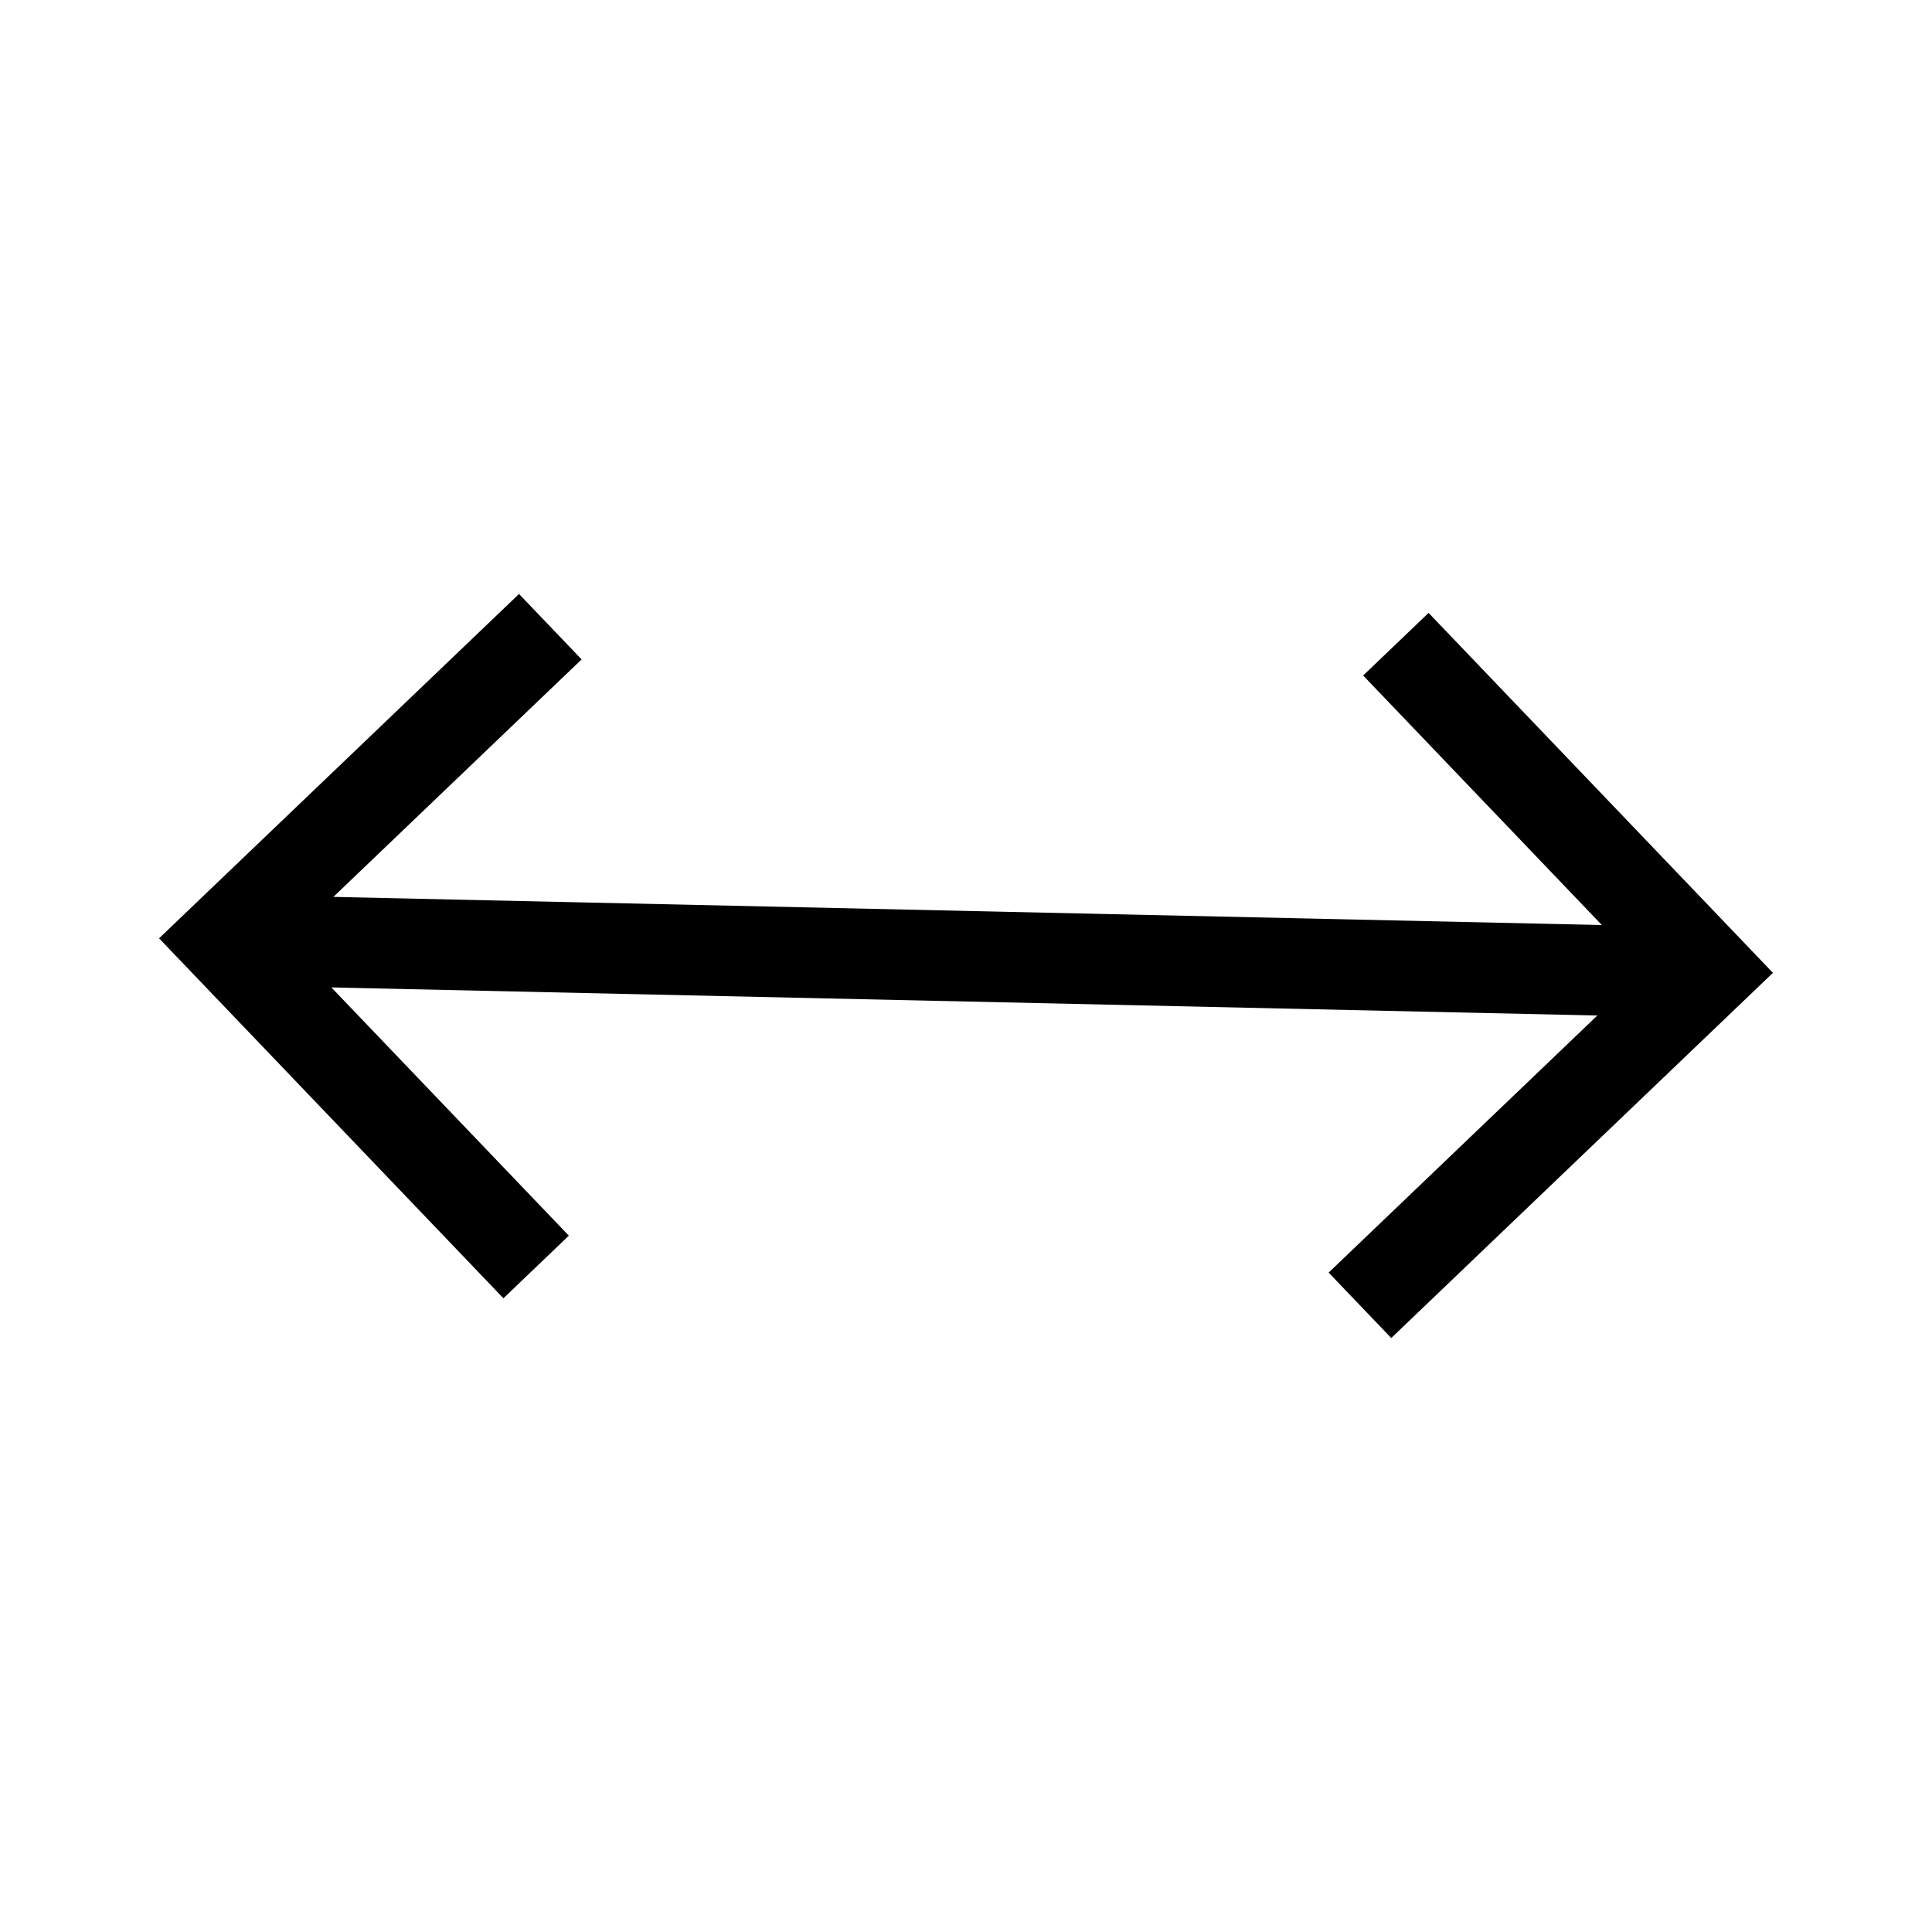
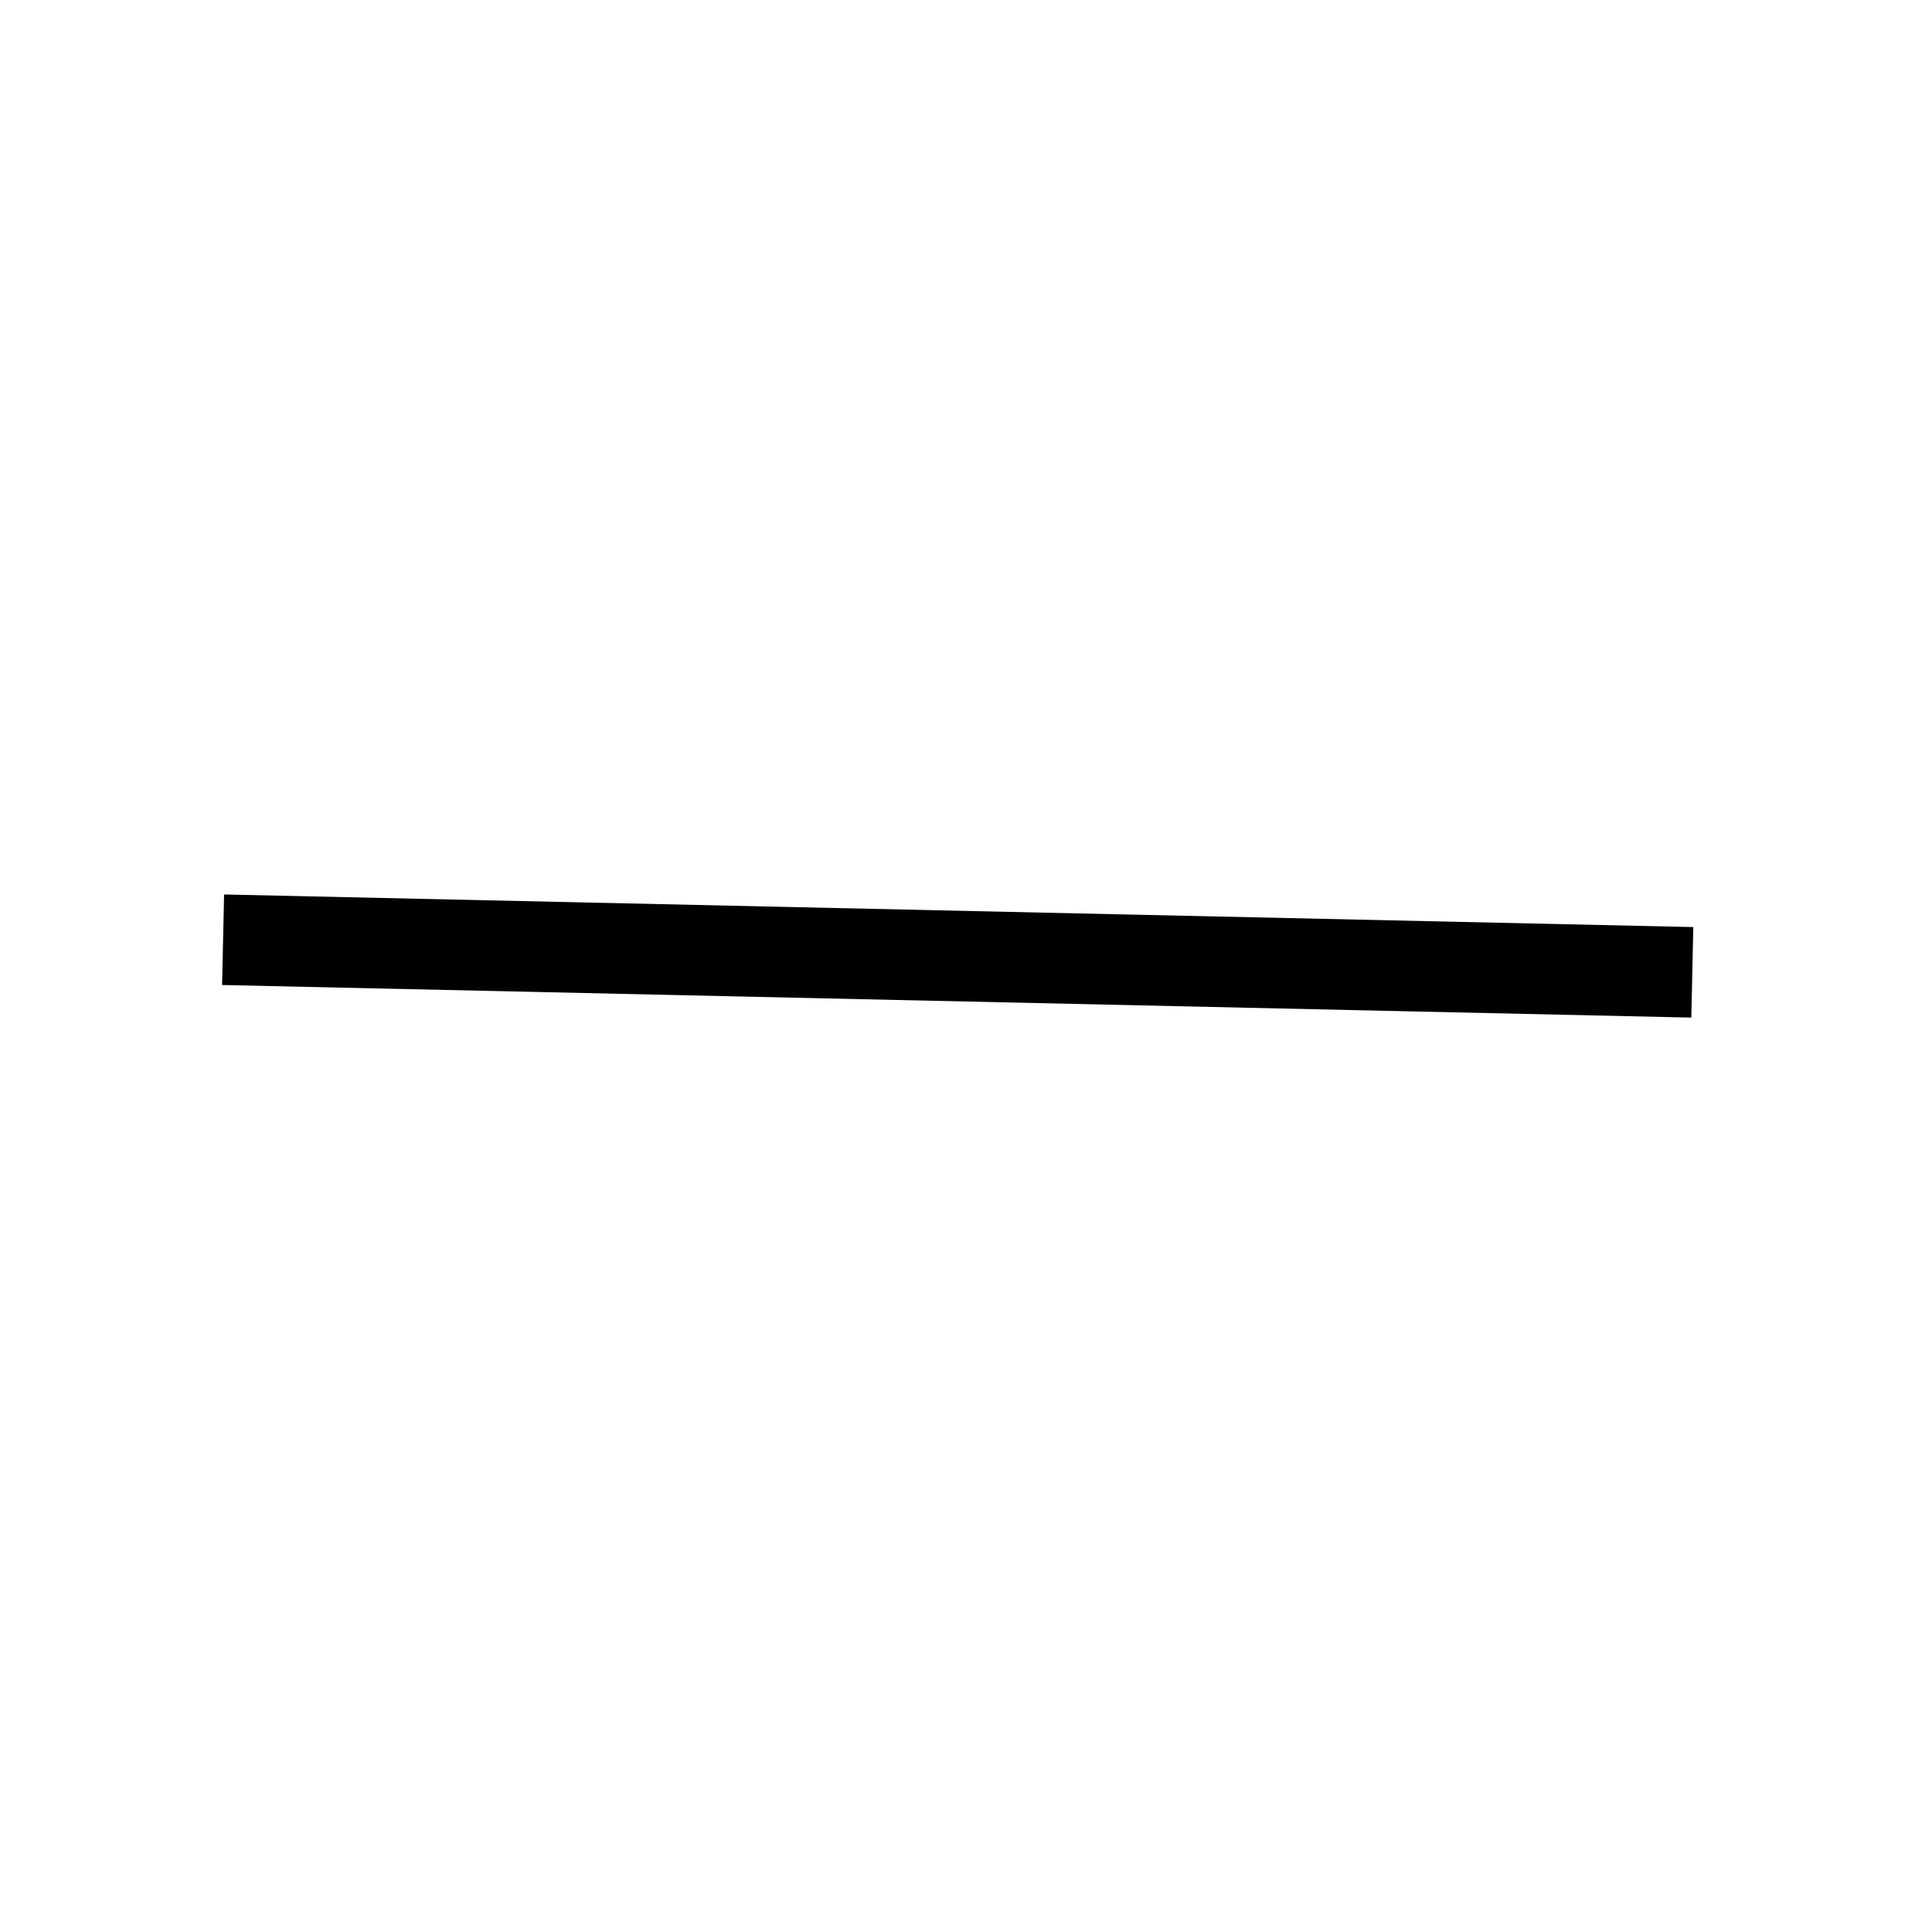
<svg xmlns="http://www.w3.org/2000/svg" width="800px" height="800px" viewBox="0 0 64 64" stroke-width="3" stroke="#000000" fill="none">
-   <polyline points="17.76 41.97 7.39 31.13 18.23 20.76" />
  <line x1="7.39" y1="31.13" x2="56.06" y2="32.21" />
-   <polyline points="46.24 21.34 56.61 32.18 45.05 43.24" />
</svg>